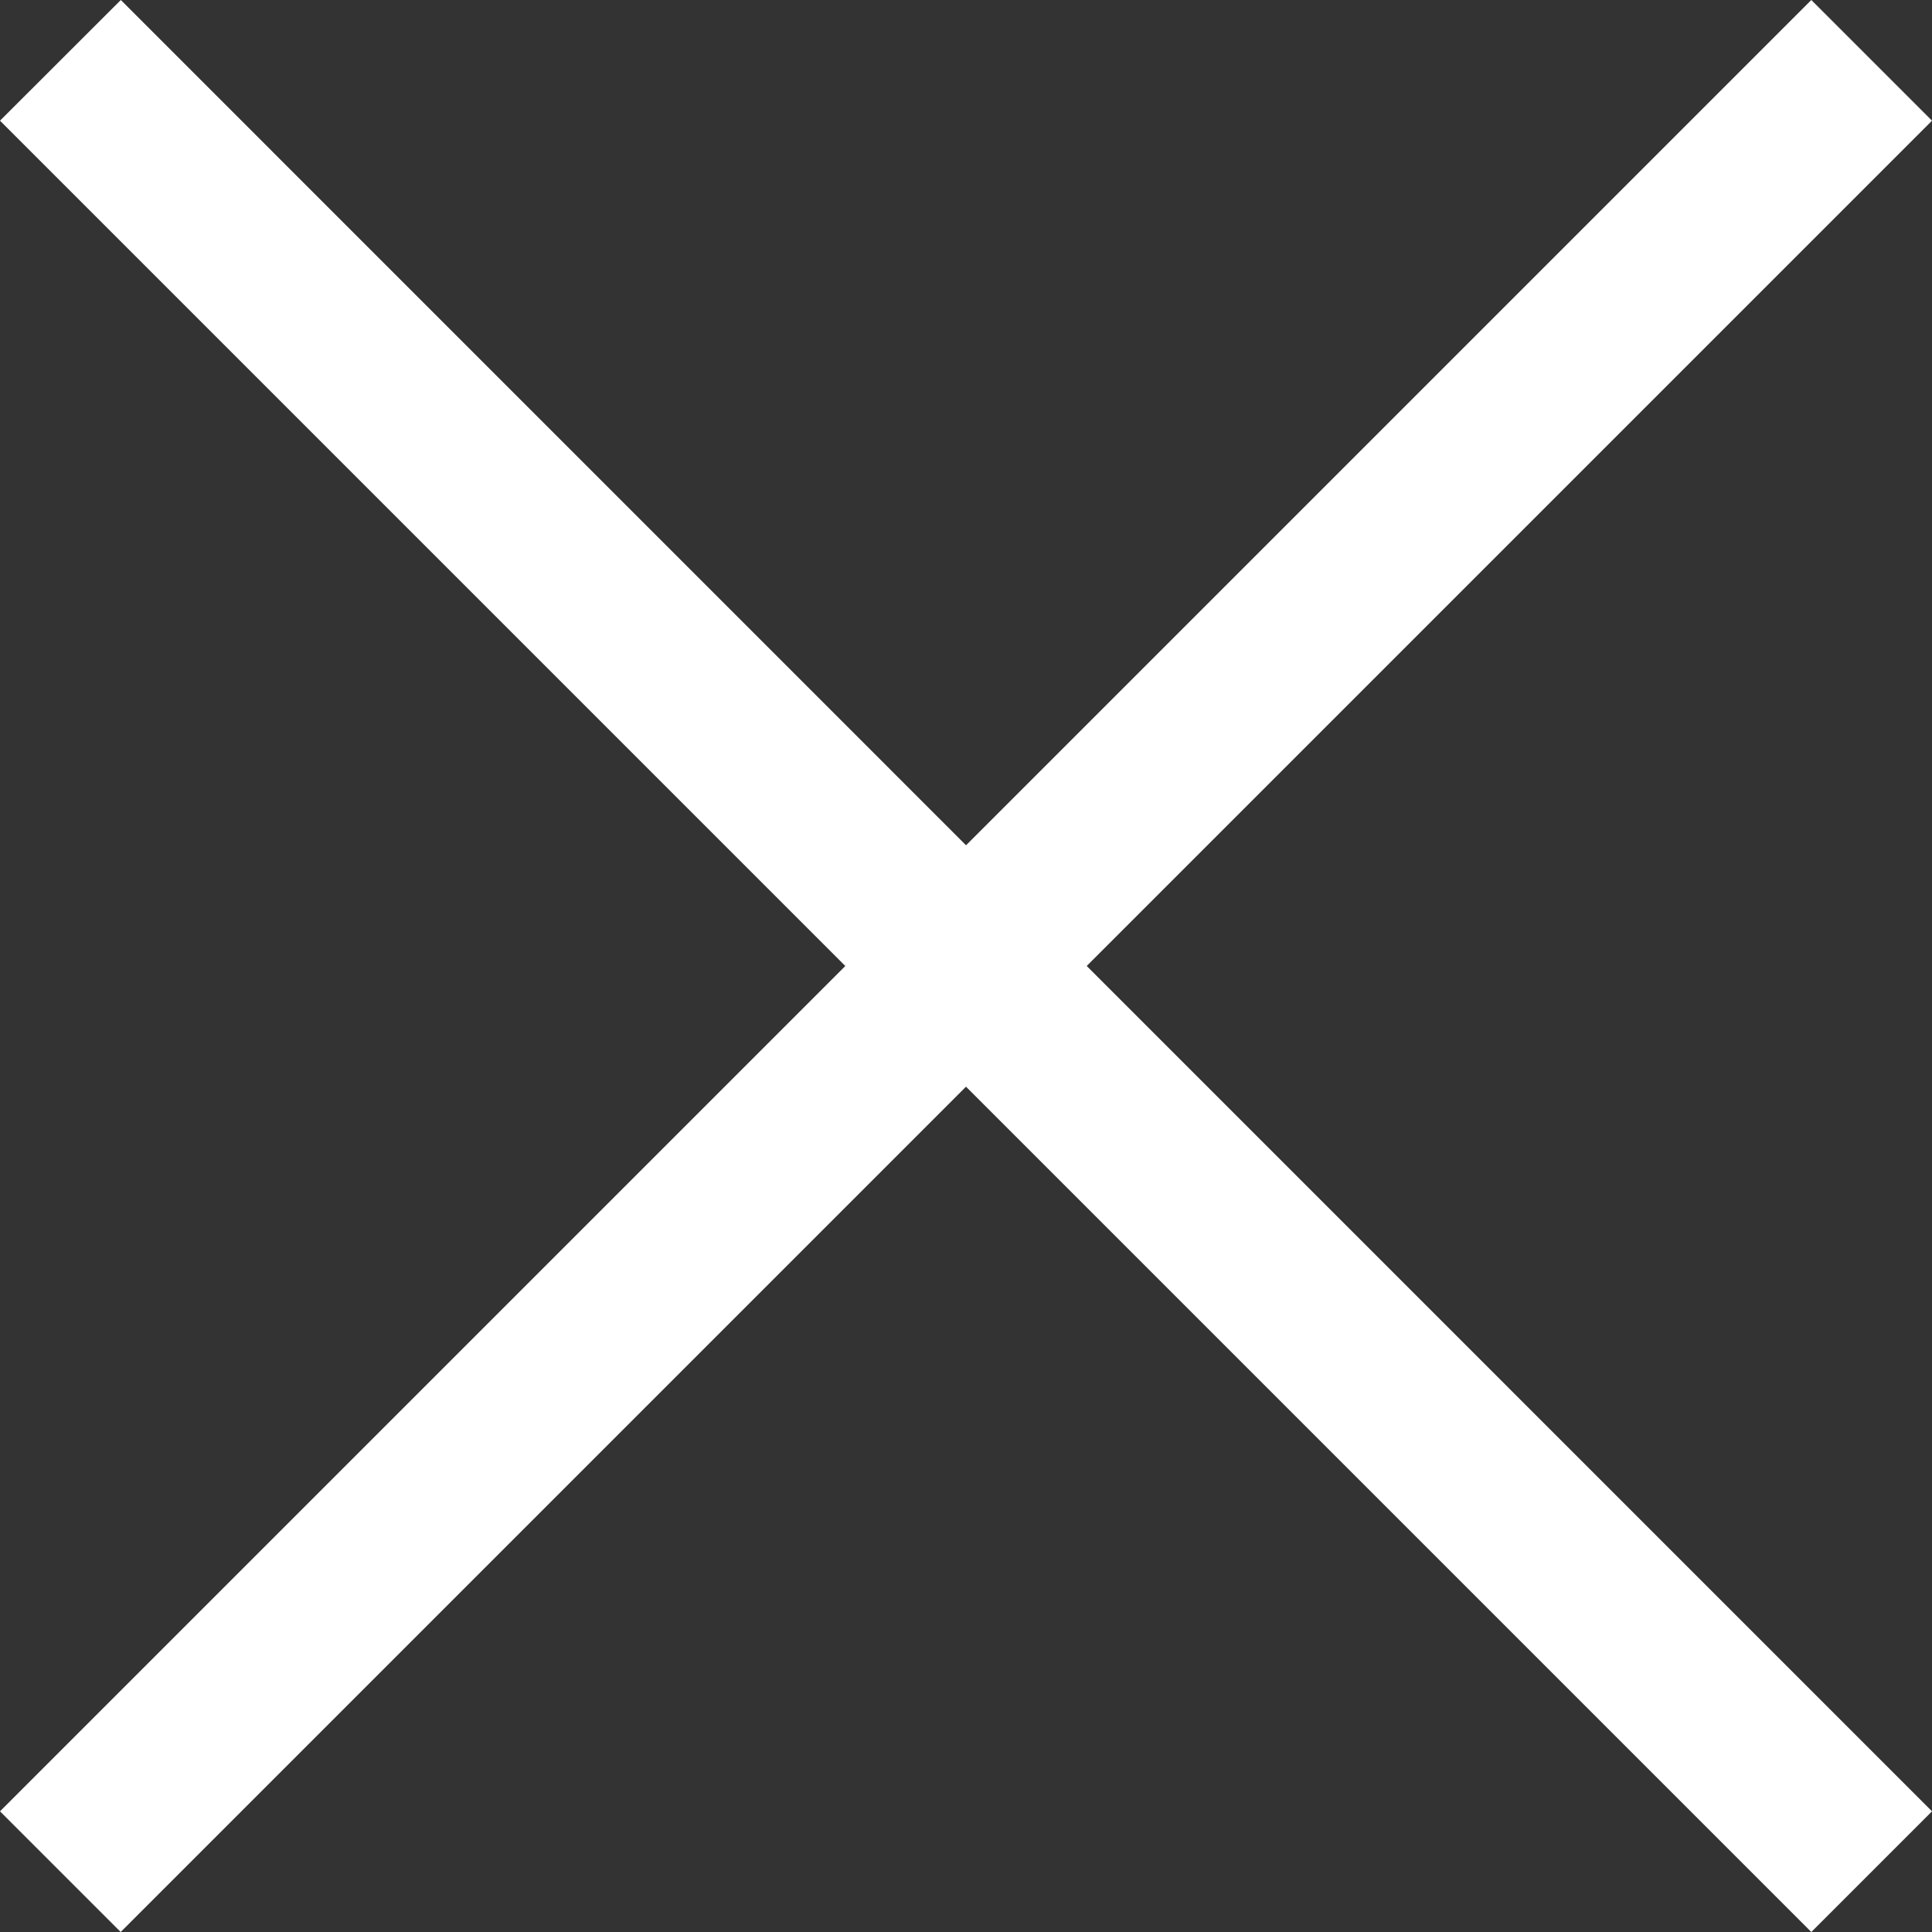
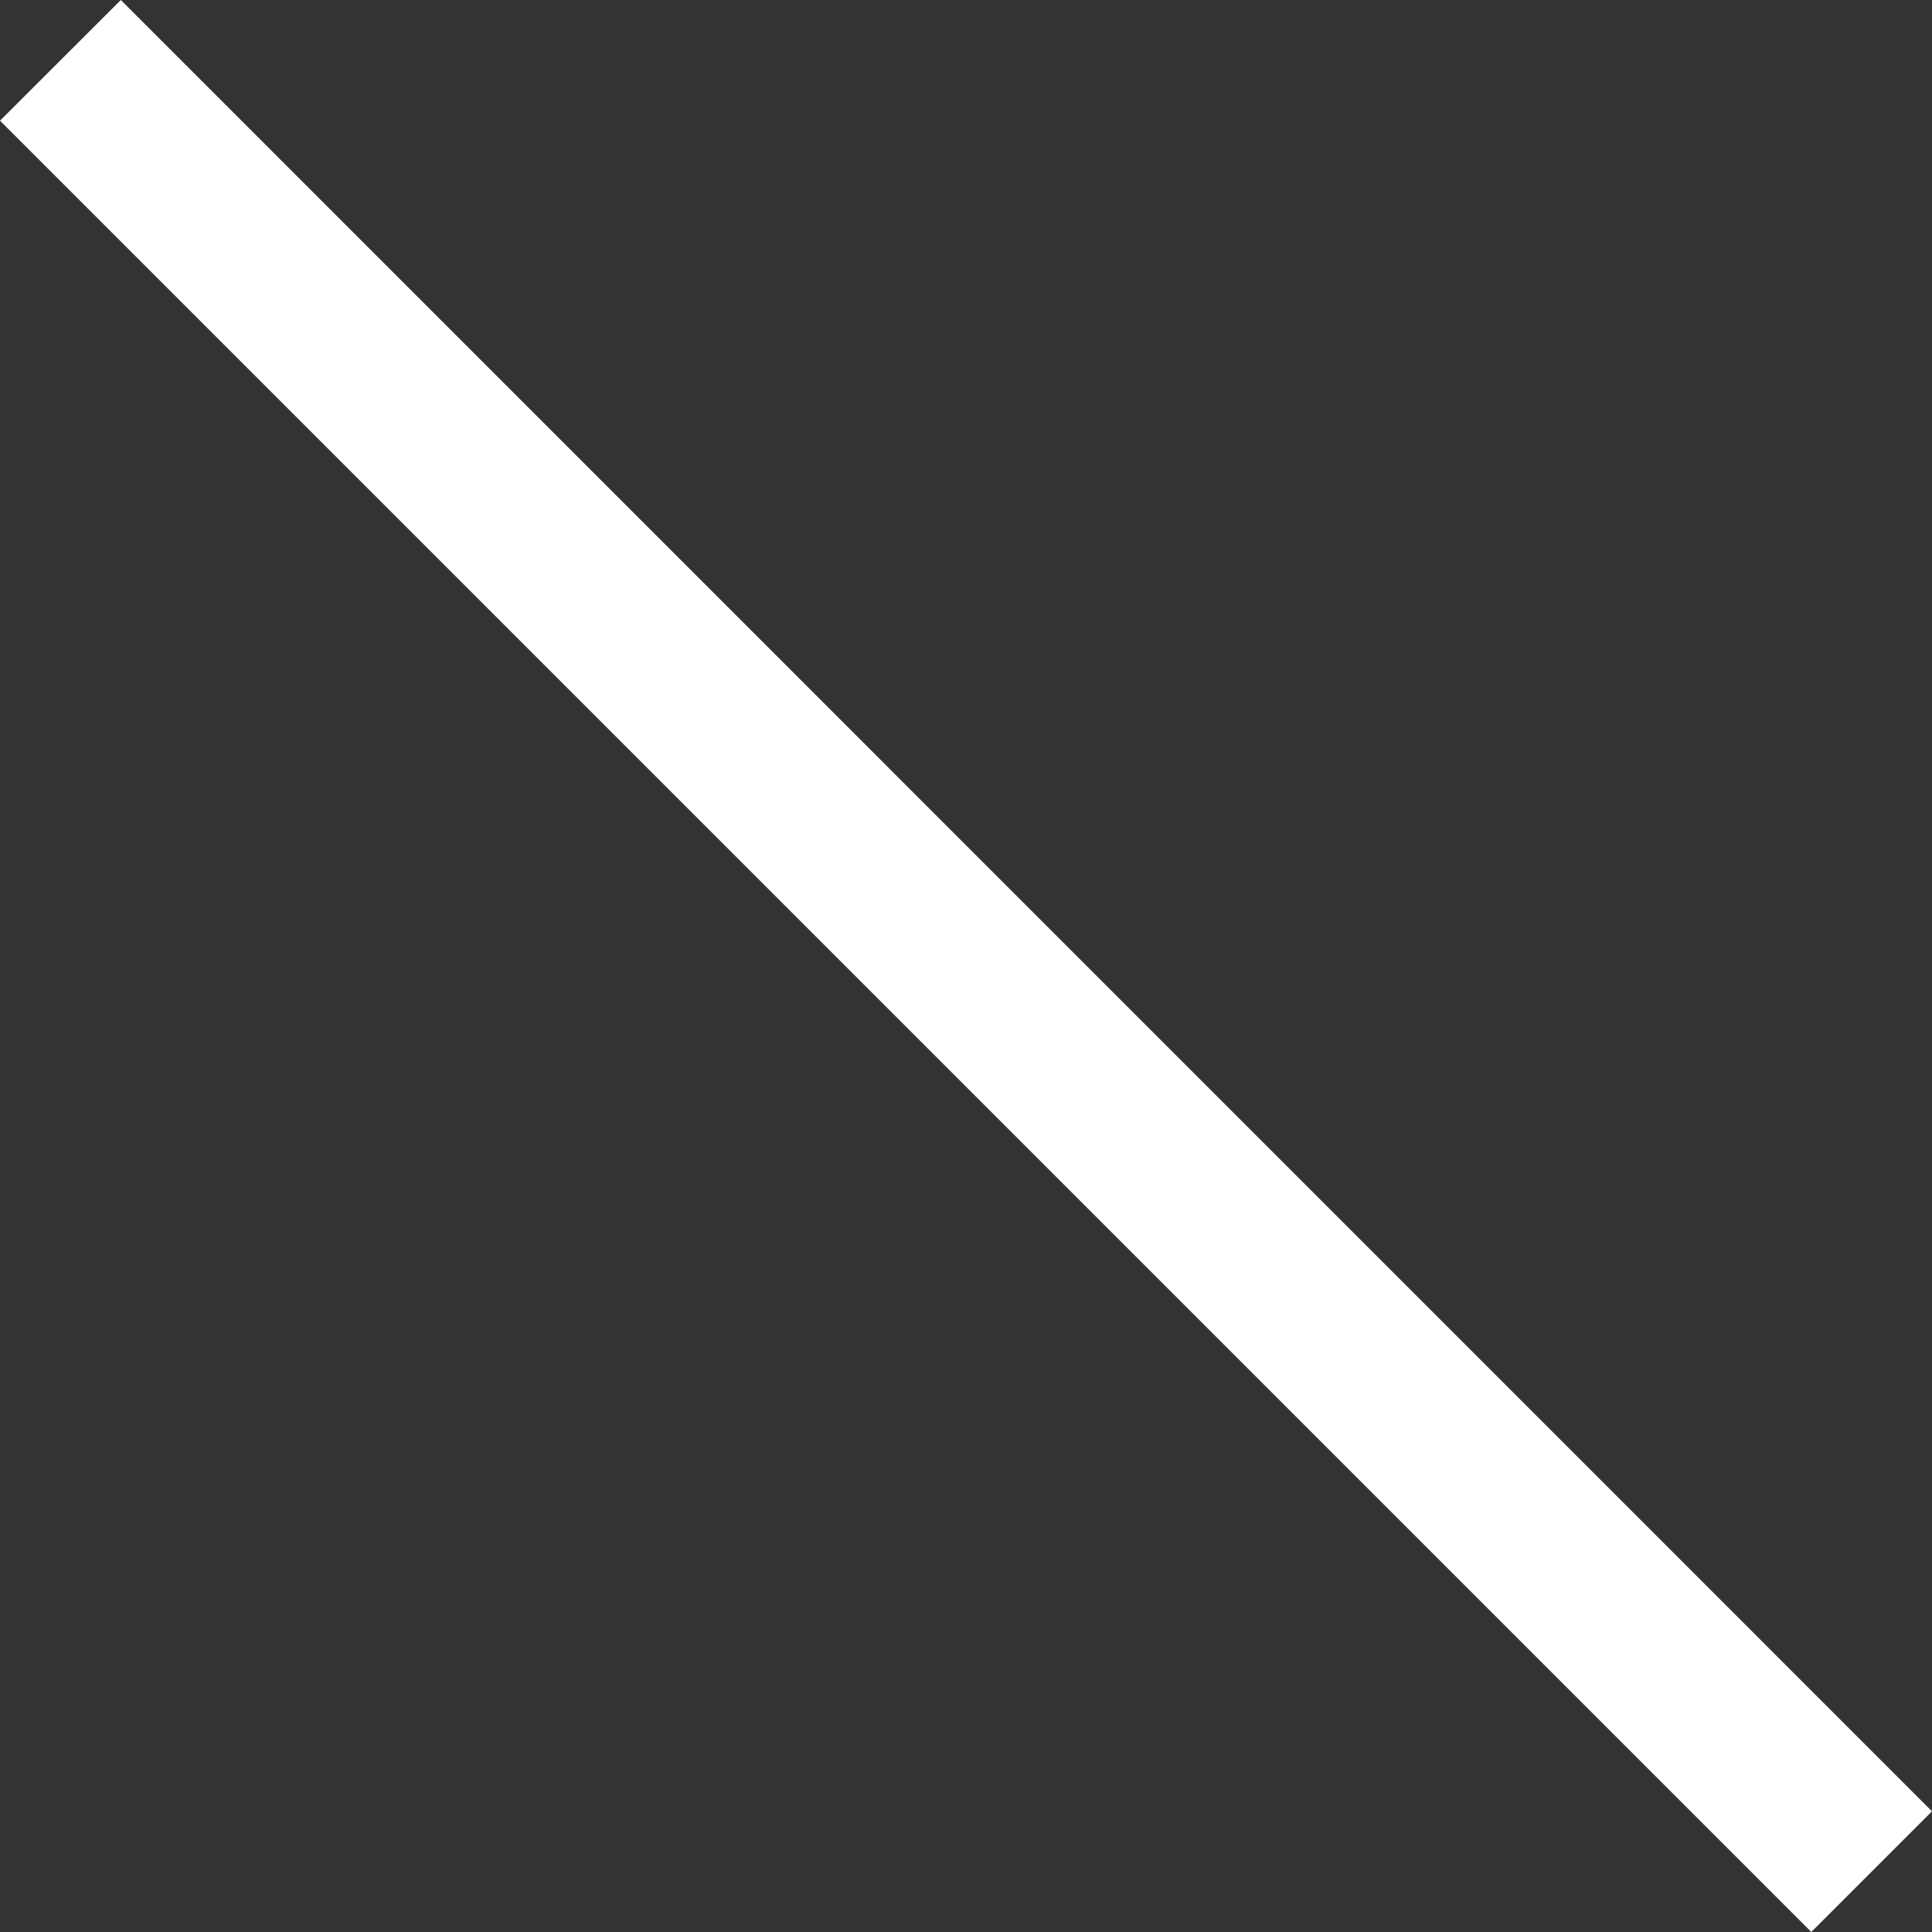
<svg xmlns="http://www.w3.org/2000/svg" width="13" height="13" viewBox="0 0 13 13" fill="none">
  <rect x="0" y="0" width="13" height="13" fill="#333333" stroke="none" />
  <path d="M0.813 0L13 12.188L12.188 13L5.32733e-07 0.812L0.813 0Z" fill="white" />
-   <path d="M13 0.812L0.812 13L0 12.188L12.188 0L13 0.812Z" fill="white" />
</svg>